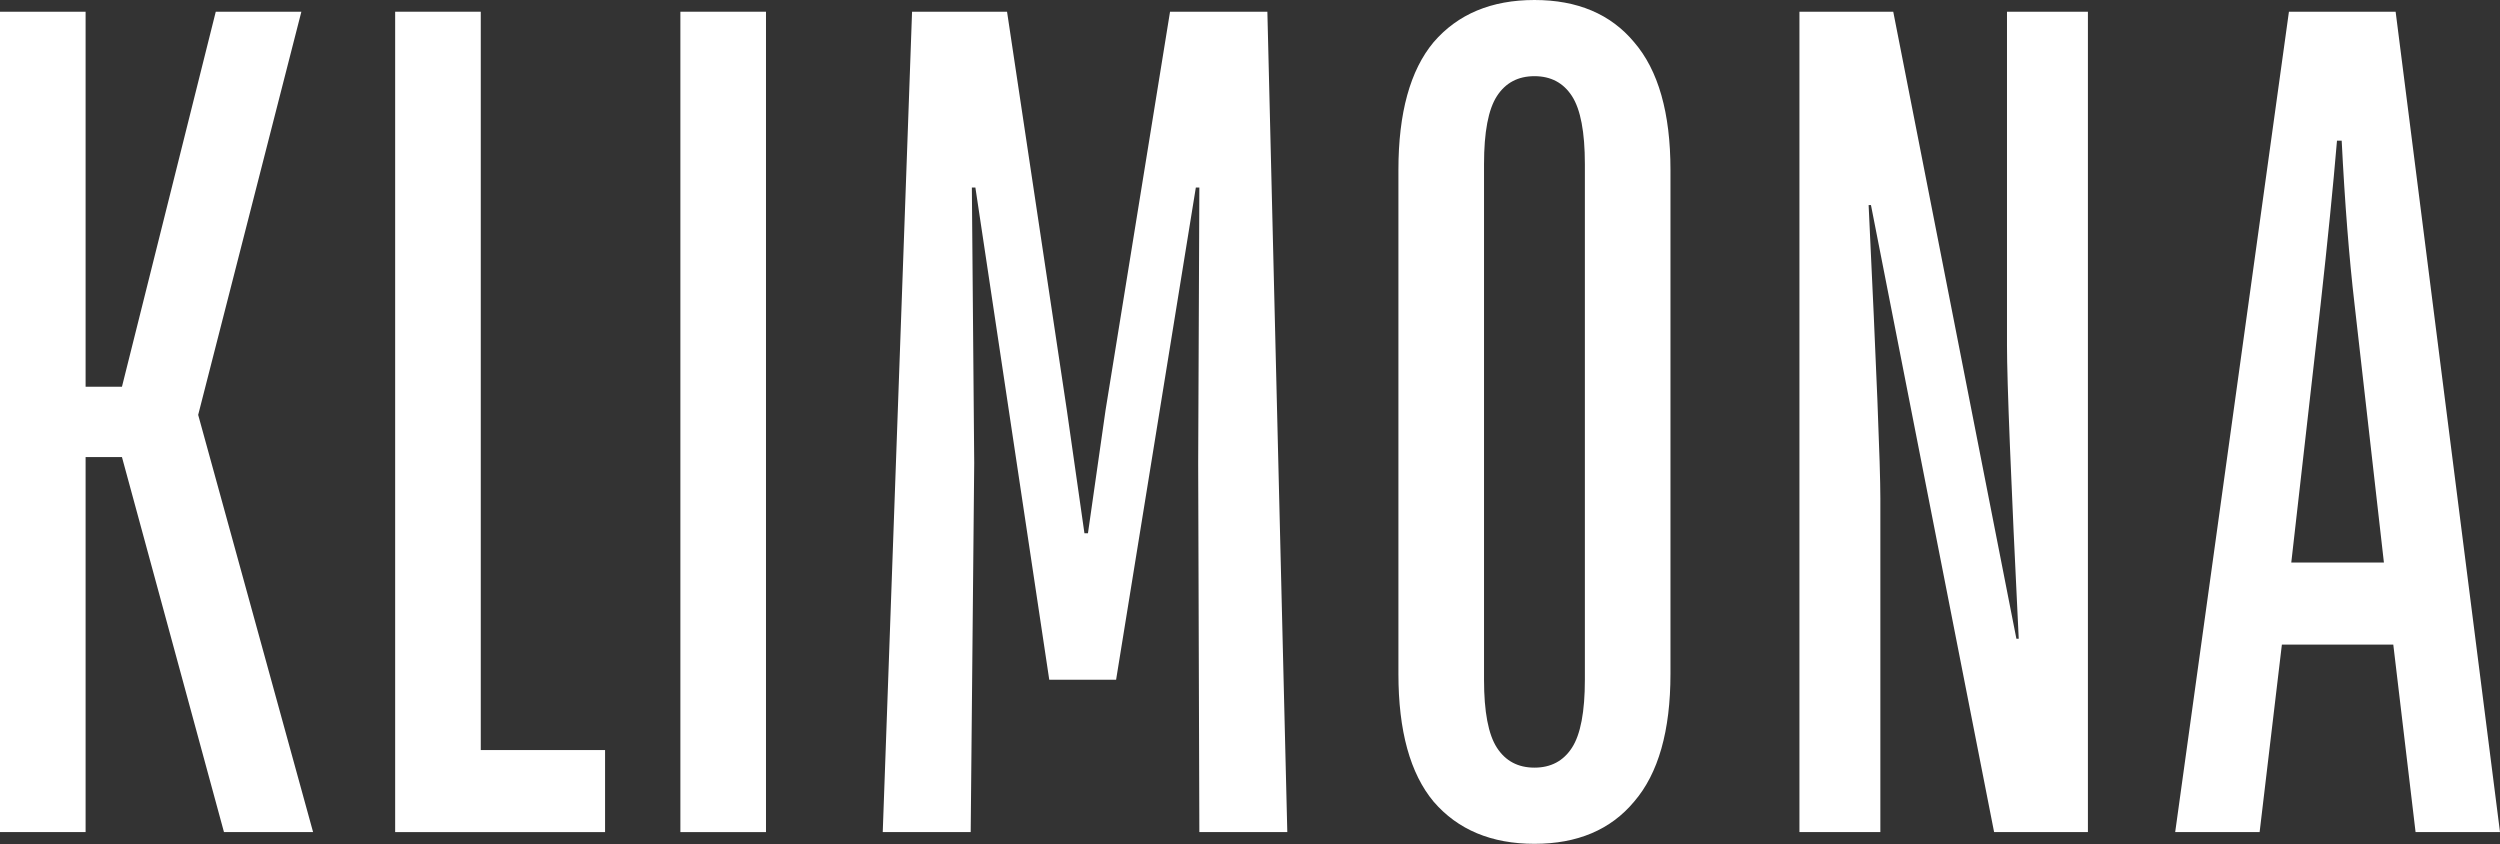
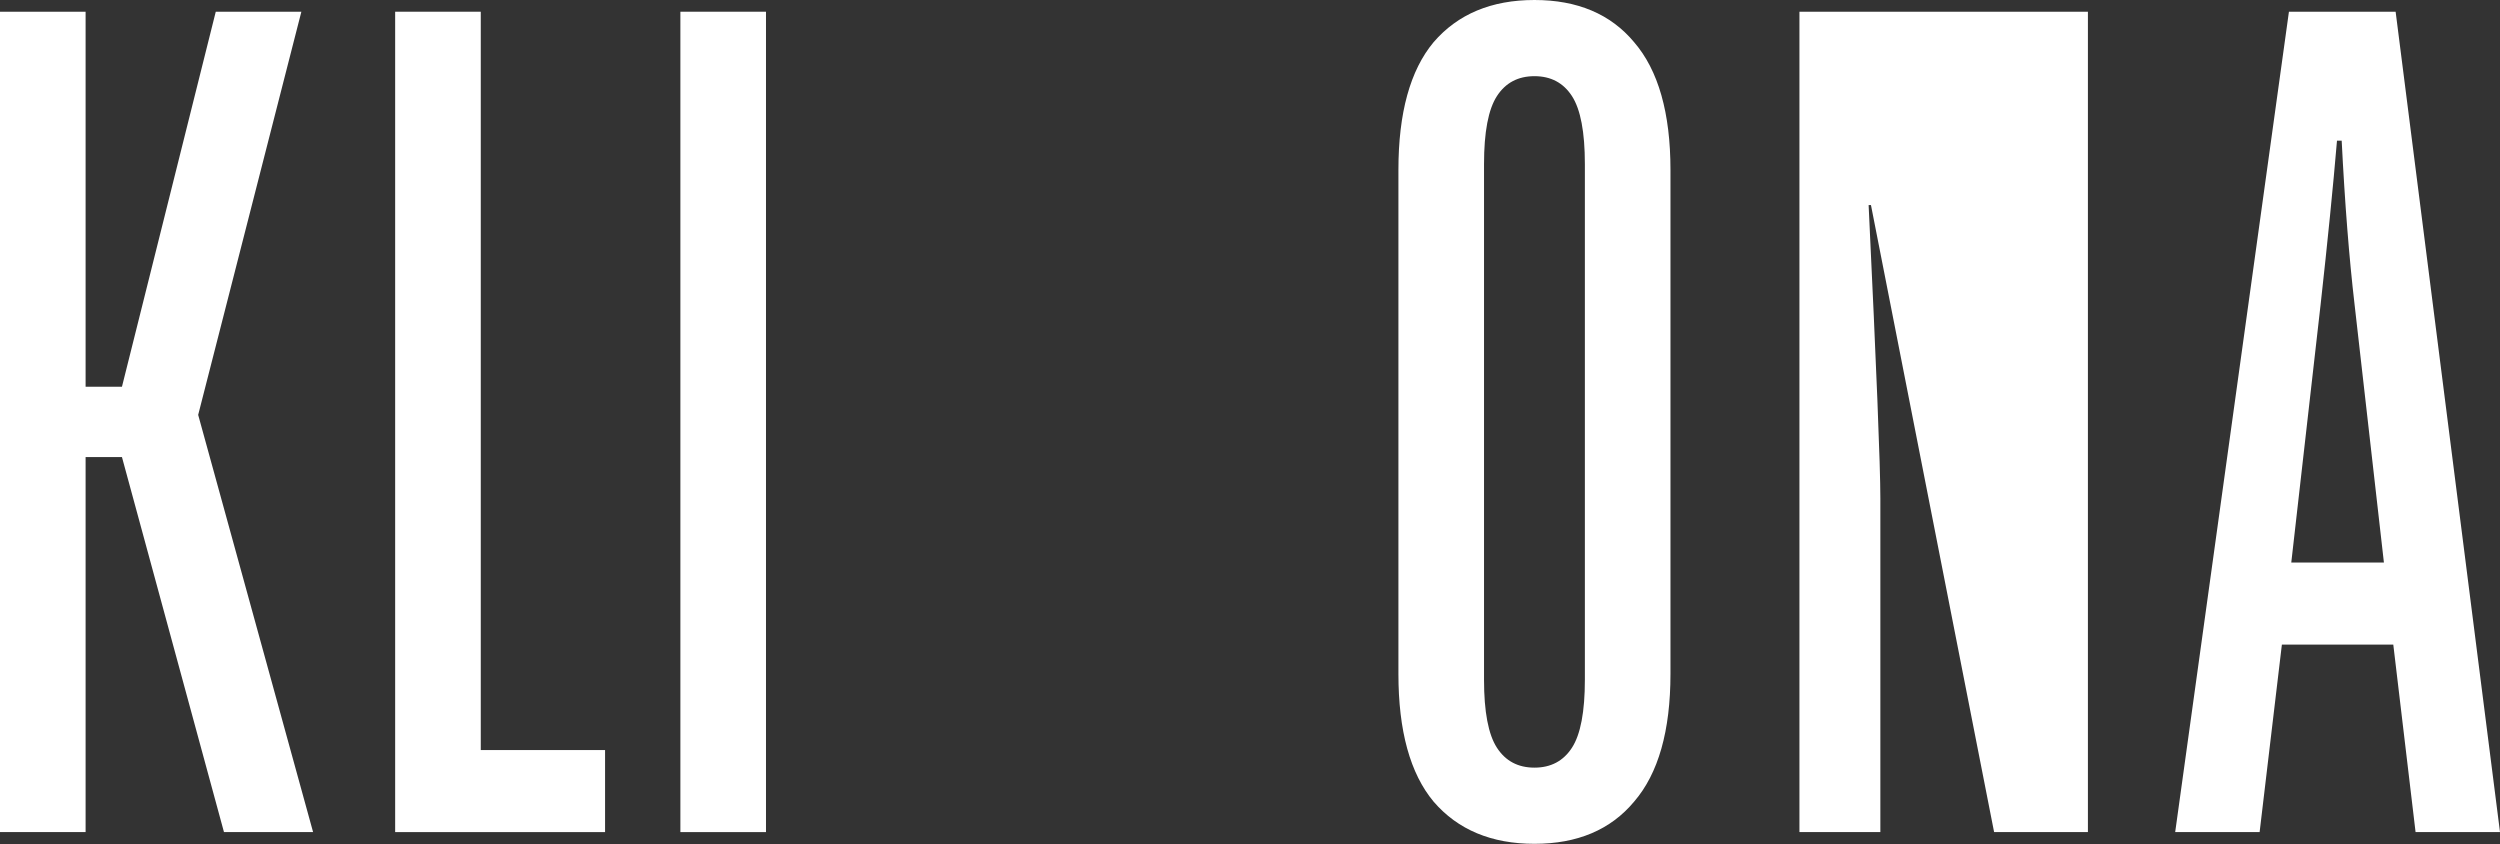
<svg xmlns="http://www.w3.org/2000/svg" width="1344" height="454" viewBox="0 0 1344 454" fill="none">
  <rect x="0" y="0" width="1344" height="454" fill="#333333" stroke="none" />
  <path d="M46.02 447.336H0V6.301H46.02V207.917H65.563L115.996 6.301H162.016L106.539 223.038L168.32 447.336H120.409L65.563 245.72H46.02V447.336Z" fill="white" />
  <path d="M325.281 447.336H212.438V6.301H258.458V403.232H325.281V447.336Z" fill="white" />
  <path d="M411.794 447.336H365.774V6.301H411.794V447.336Z" fill="white" />
-   <path d="M474.563 447.336L490.323 6.301H541.387L573.538 220.518L582.994 286.673H584.885L594.341 220.518L629.014 6.301H681.338L692.055 447.336H644.774L644.144 248.87L644.774 100.808H642.883L600.015 365.429H564.081L524.366 100.808H522.474L523.735 248.87L521.844 447.336H474.563Z" fill="white" />
  <path d="M824.918 453.636C801.803 453.636 783.731 446.076 770.703 430.955C758.094 415.833 751.79 392.941 751.79 362.279V91.357C751.79 60.695 758.094 37.803 770.703 22.682C783.731 7.561 801.803 0 824.918 0C848.033 0 865.895 7.561 878.503 22.682C891.531 37.803 898.045 60.695 898.045 91.357V362.279C898.045 392.941 891.531 415.833 878.503 430.955C865.895 446.076 848.033 453.636 824.918 453.636ZM824.918 412.683C833.744 412.683 840.468 409.113 845.091 401.972C849.714 394.832 852.026 382.651 852.026 365.429V88.207C852.026 70.986 849.714 58.805 845.091 51.664C840.468 44.524 833.744 40.953 824.918 40.953C816.092 40.953 809.368 44.524 804.745 51.664C800.122 58.805 797.81 70.986 797.81 88.207V365.429C797.81 382.651 800.122 394.832 804.745 401.972C809.368 409.113 816.092 412.683 824.918 412.683Z" fill="white" />
-   <path d="M967.38 447.336V6.301H1017.81L1084.01 343.378H1085.27C1081.06 257.691 1078.96 205.186 1078.96 185.865V6.301H1122.46V447.336H1072.03L1005.83 110.259H1004.57C1008.78 198.046 1010.88 250.55 1010.88 267.771V447.336H967.38Z" fill="white" />
+   <path d="M967.38 447.336V6.301H1017.81H1085.27C1081.06 257.691 1078.96 205.186 1078.96 185.865V6.301H1122.46V447.336H1072.03L1005.83 110.259H1004.57C1008.78 198.046 1010.88 250.55 1010.88 267.771V447.336H967.38Z" fill="white" />
  <path d="M1214.77 447.336H1169.38L1230.53 6.301H1287.89L1344 447.336H1298.61L1286.63 346.528H1226.74L1214.77 447.336ZM1231.79 302.424H1281.59L1265.83 163.813C1262.89 138.611 1260.58 109.209 1258.89 75.606H1256.37C1254.27 100.388 1251.33 129.79 1247.55 163.813L1231.79 302.424Z" fill="white" />
</svg>